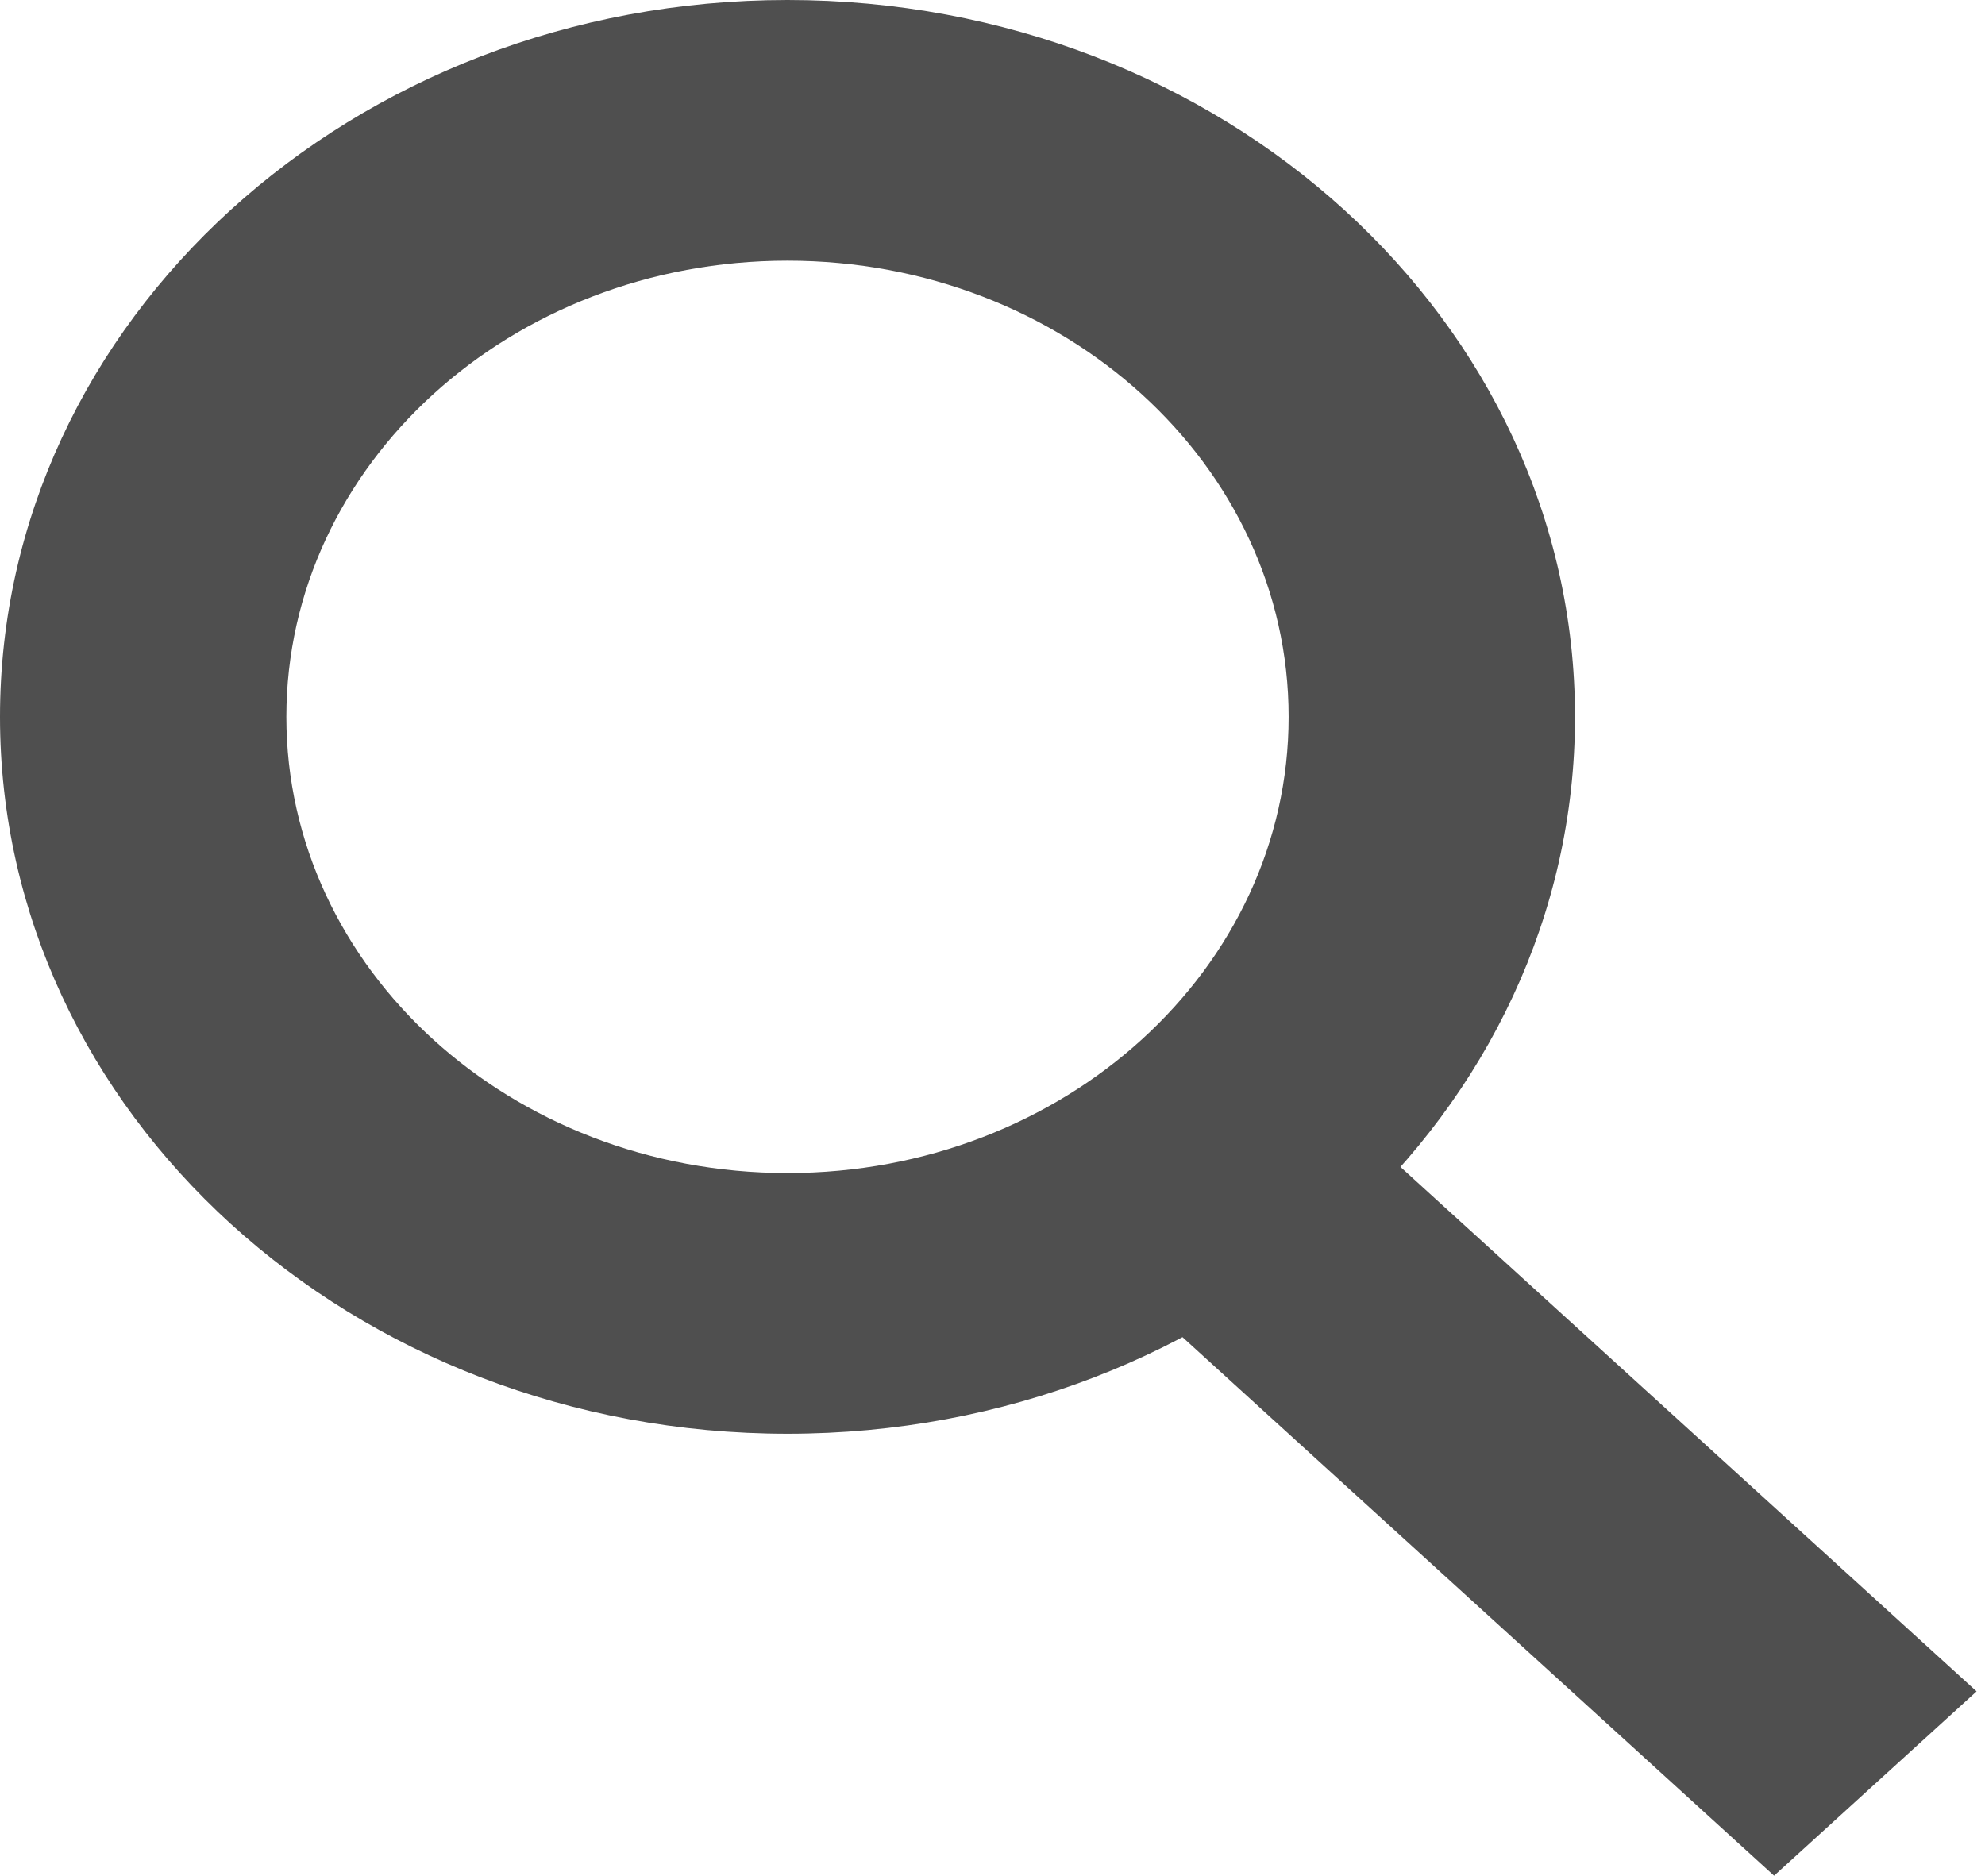
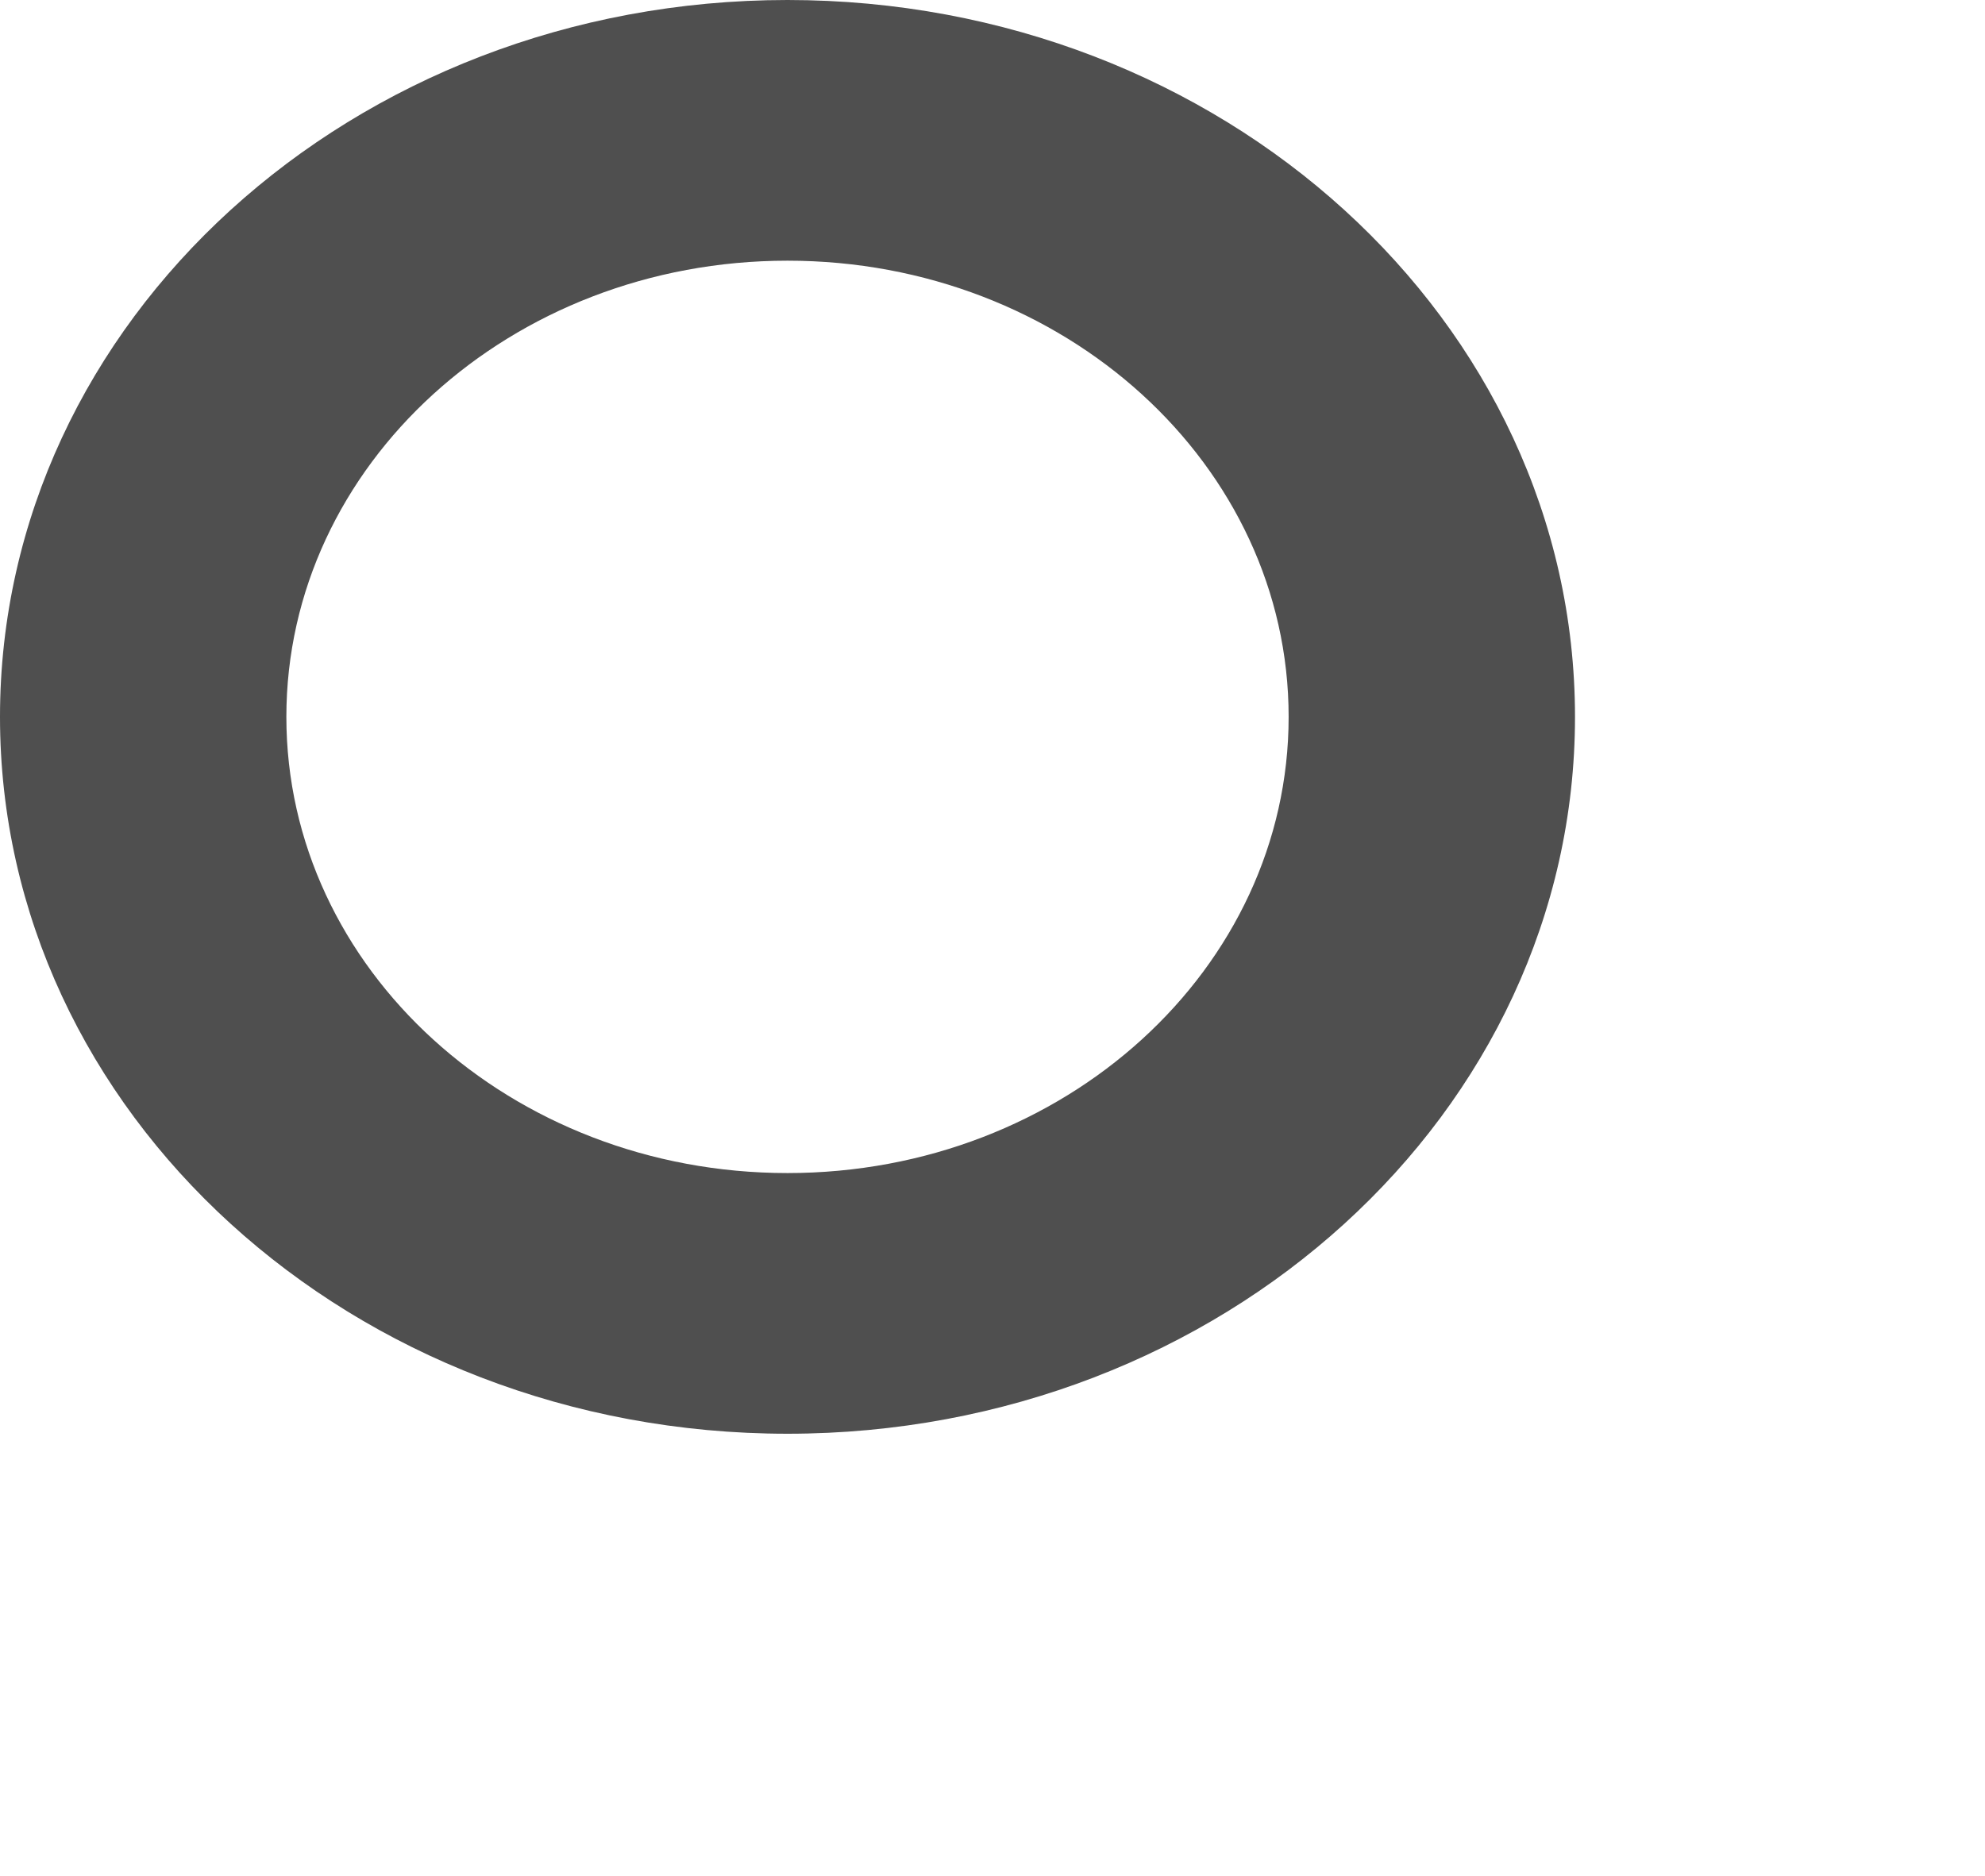
<svg xmlns="http://www.w3.org/2000/svg" width="91" height="86" viewBox="0 0 91 86" fill="none">
  <path fill-rule="evenodd" clip-rule="evenodd" d="M72.204 32.868C72.204 51.02 56.04 65.736 36.102 65.736C16.163 65.736 0 51.02 0 32.868C0 14.716 16.163 0 36.102 0C56.04 0 72.204 14.716 72.204 32.868ZM36.102 53.784C48.79 53.784 59.076 44.42 59.076 32.868C59.076 21.316 48.79 11.952 36.102 11.952C23.414 11.952 13.128 21.316 13.128 32.868C13.128 44.42 23.414 53.784 36.102 53.784Z" fill="#4F4F4F" />
-   <path fill-rule="evenodd" clip-rule="evenodd" d="M81.331 86L52.511 59.761L61.793 51.31L90.614 77.549L81.331 86Z" fill="#4F4F4F" />
</svg>